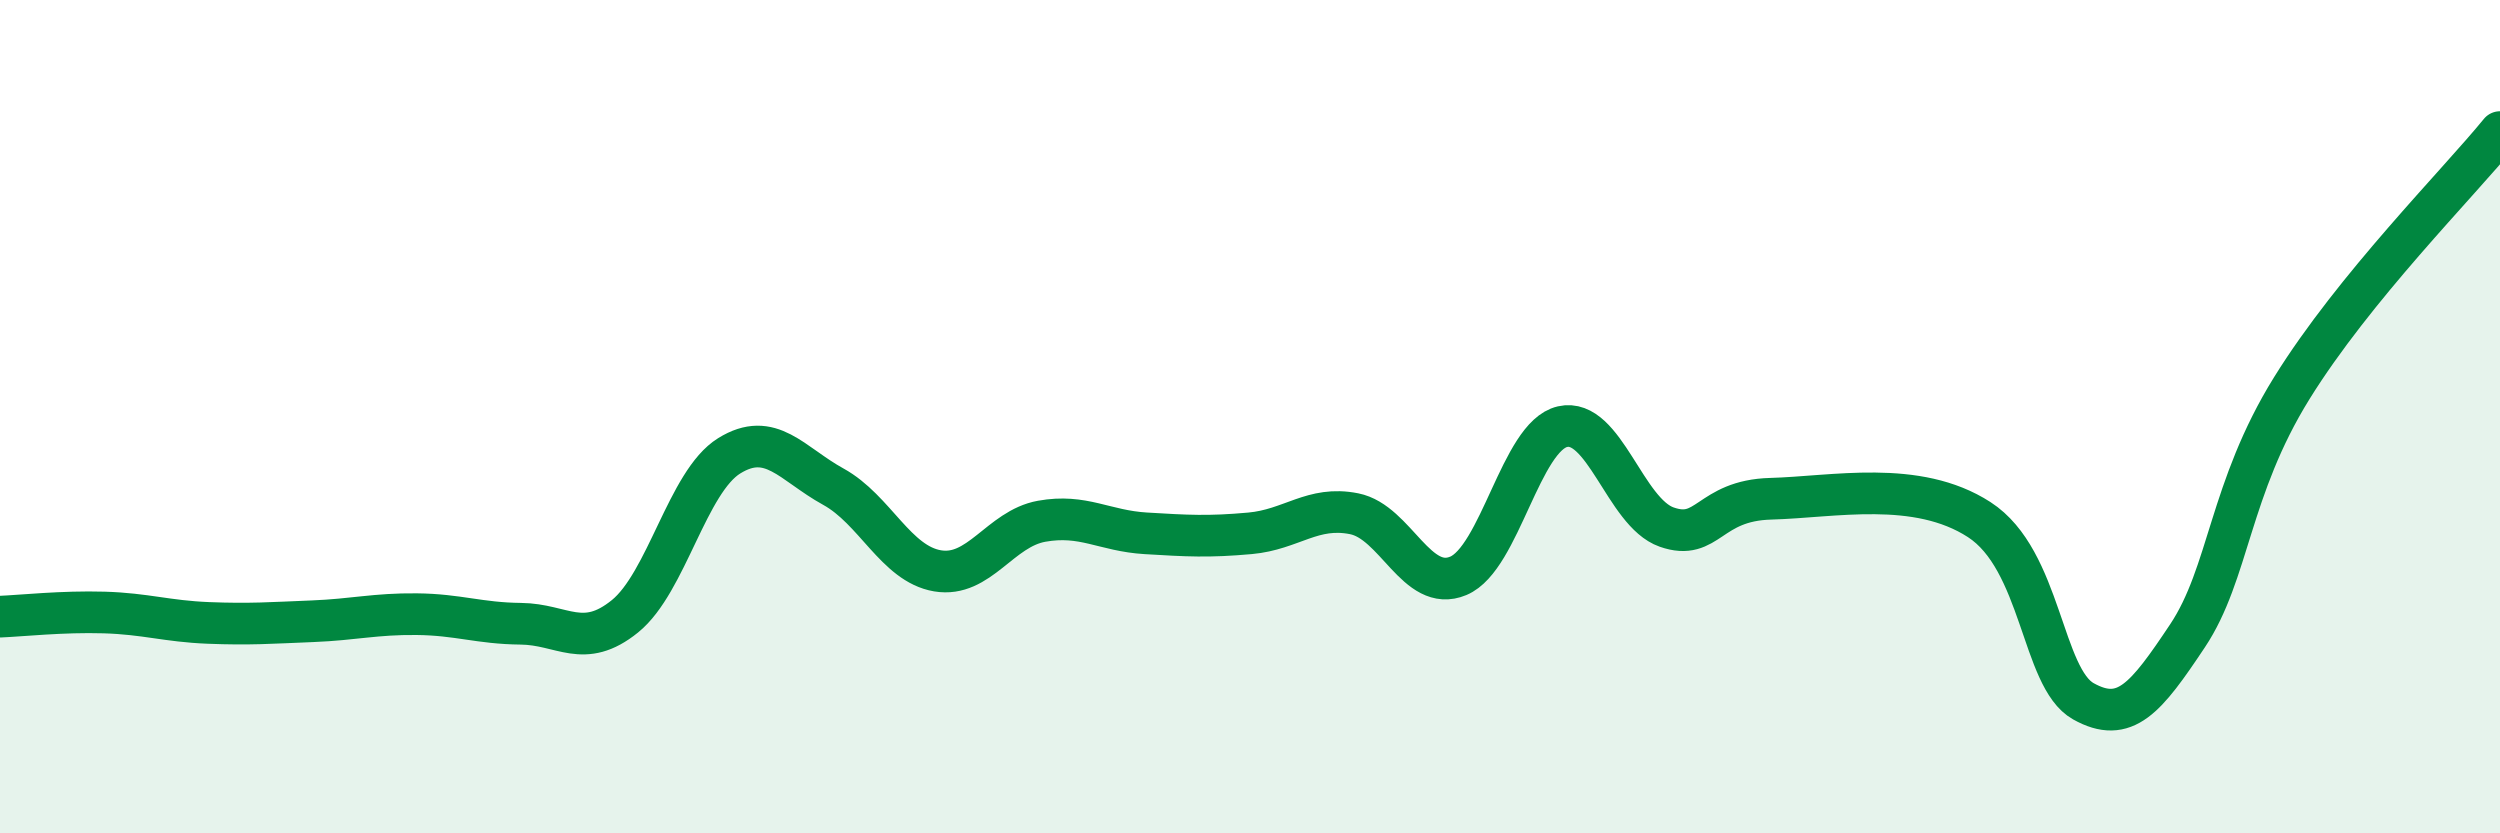
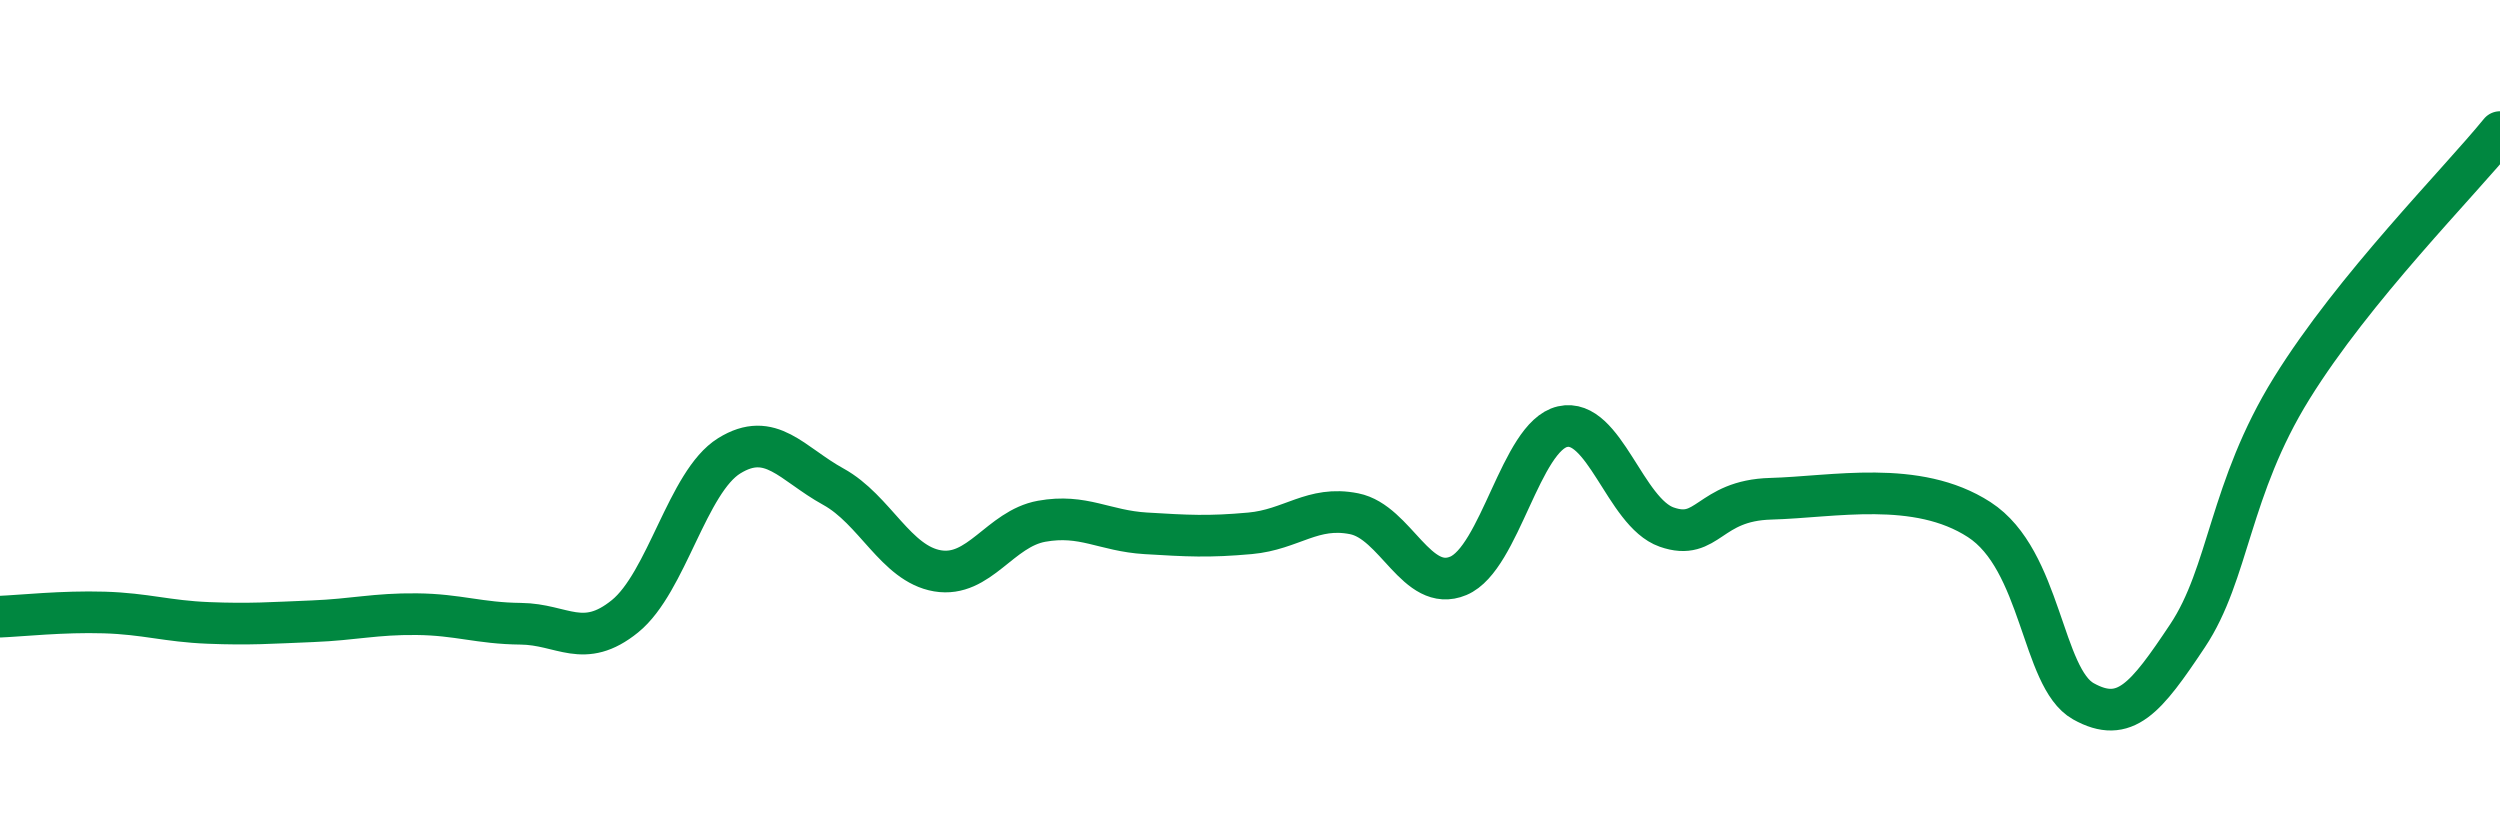
<svg xmlns="http://www.w3.org/2000/svg" width="60" height="20" viewBox="0 0 60 20">
-   <path d="M 0,14.8 C 0.5,14.78 1.5,14.67 2.5,14.7 C 3.5,14.73 4,14.91 5,14.95 C 6,14.99 6.5,14.95 7.5,14.91 C 8.5,14.87 9,14.73 10,14.74 C 11,14.75 11.5,14.96 12.5,14.97 C 13.5,14.98 14,15.6 15,14.79 C 16,13.98 16.5,11.56 17.5,10.94 C 18.5,10.32 19,11.13 20,11.68 C 21,12.23 21.5,13.53 22.5,13.7 C 23.5,13.87 24,12.69 25,12.51 C 26,12.33 26.5,12.74 27.5,12.8 C 28.5,12.86 29,12.89 30,12.8 C 31,12.71 31.5,12.13 32.5,12.33 C 33.5,12.53 34,14.24 35,13.82 C 36,13.4 36.5,10.47 37.5,10.24 C 38.5,10.01 39,12.3 40,12.65 C 41,13 41,12.01 42.5,11.97 C 44,11.93 46,11.5 47.5,12.47 C 49,13.44 49,16.27 50,16.83 C 51,17.39 51.5,16.76 52.5,15.26 C 53.5,13.76 53.5,11.74 55,9.32 C 56.5,6.9 59,4.4 60,3.17L60 20L0 20Z" fill="#008740" opacity="0.1" stroke-linecap="round" stroke-linejoin="round" />
  <path d="M 0,14.8 C 0.5,14.78 1.5,14.67 2.5,14.7 C 3.5,14.73 4,14.91 5,14.95 C 6,14.99 6.5,14.95 7.5,14.91 C 8.5,14.87 9,14.73 10,14.74 C 11,14.75 11.5,14.96 12.5,14.97 C 13.5,14.98 14,15.6 15,14.79 C 16,13.98 16.5,11.56 17.5,10.94 C 18.5,10.32 19,11.13 20,11.68 C 21,12.23 21.5,13.53 22.5,13.7 C 23.5,13.87 24,12.69 25,12.51 C 26,12.33 26.5,12.74 27.5,12.8 C 28.5,12.86 29,12.89 30,12.8 C 31,12.71 31.5,12.13 32.5,12.33 C 33.5,12.53 34,14.24 35,13.82 C 36,13.4 36.5,10.47 37.5,10.24 C 38.5,10.01 39,12.3 40,12.65 C 41,13 41,12.01 42.5,11.97 C 44,11.93 46,11.5 47.5,12.47 C 49,13.44 49,16.27 50,16.83 C 51,17.39 51.5,16.76 52.5,15.26 C 53.5,13.76 53.5,11.74 55,9.32 C 56.5,6.9 59,4.4 60,3.17" stroke="#008740" stroke-width="1" fill="none" stroke-linecap="round" stroke-linejoin="round" />
</svg>